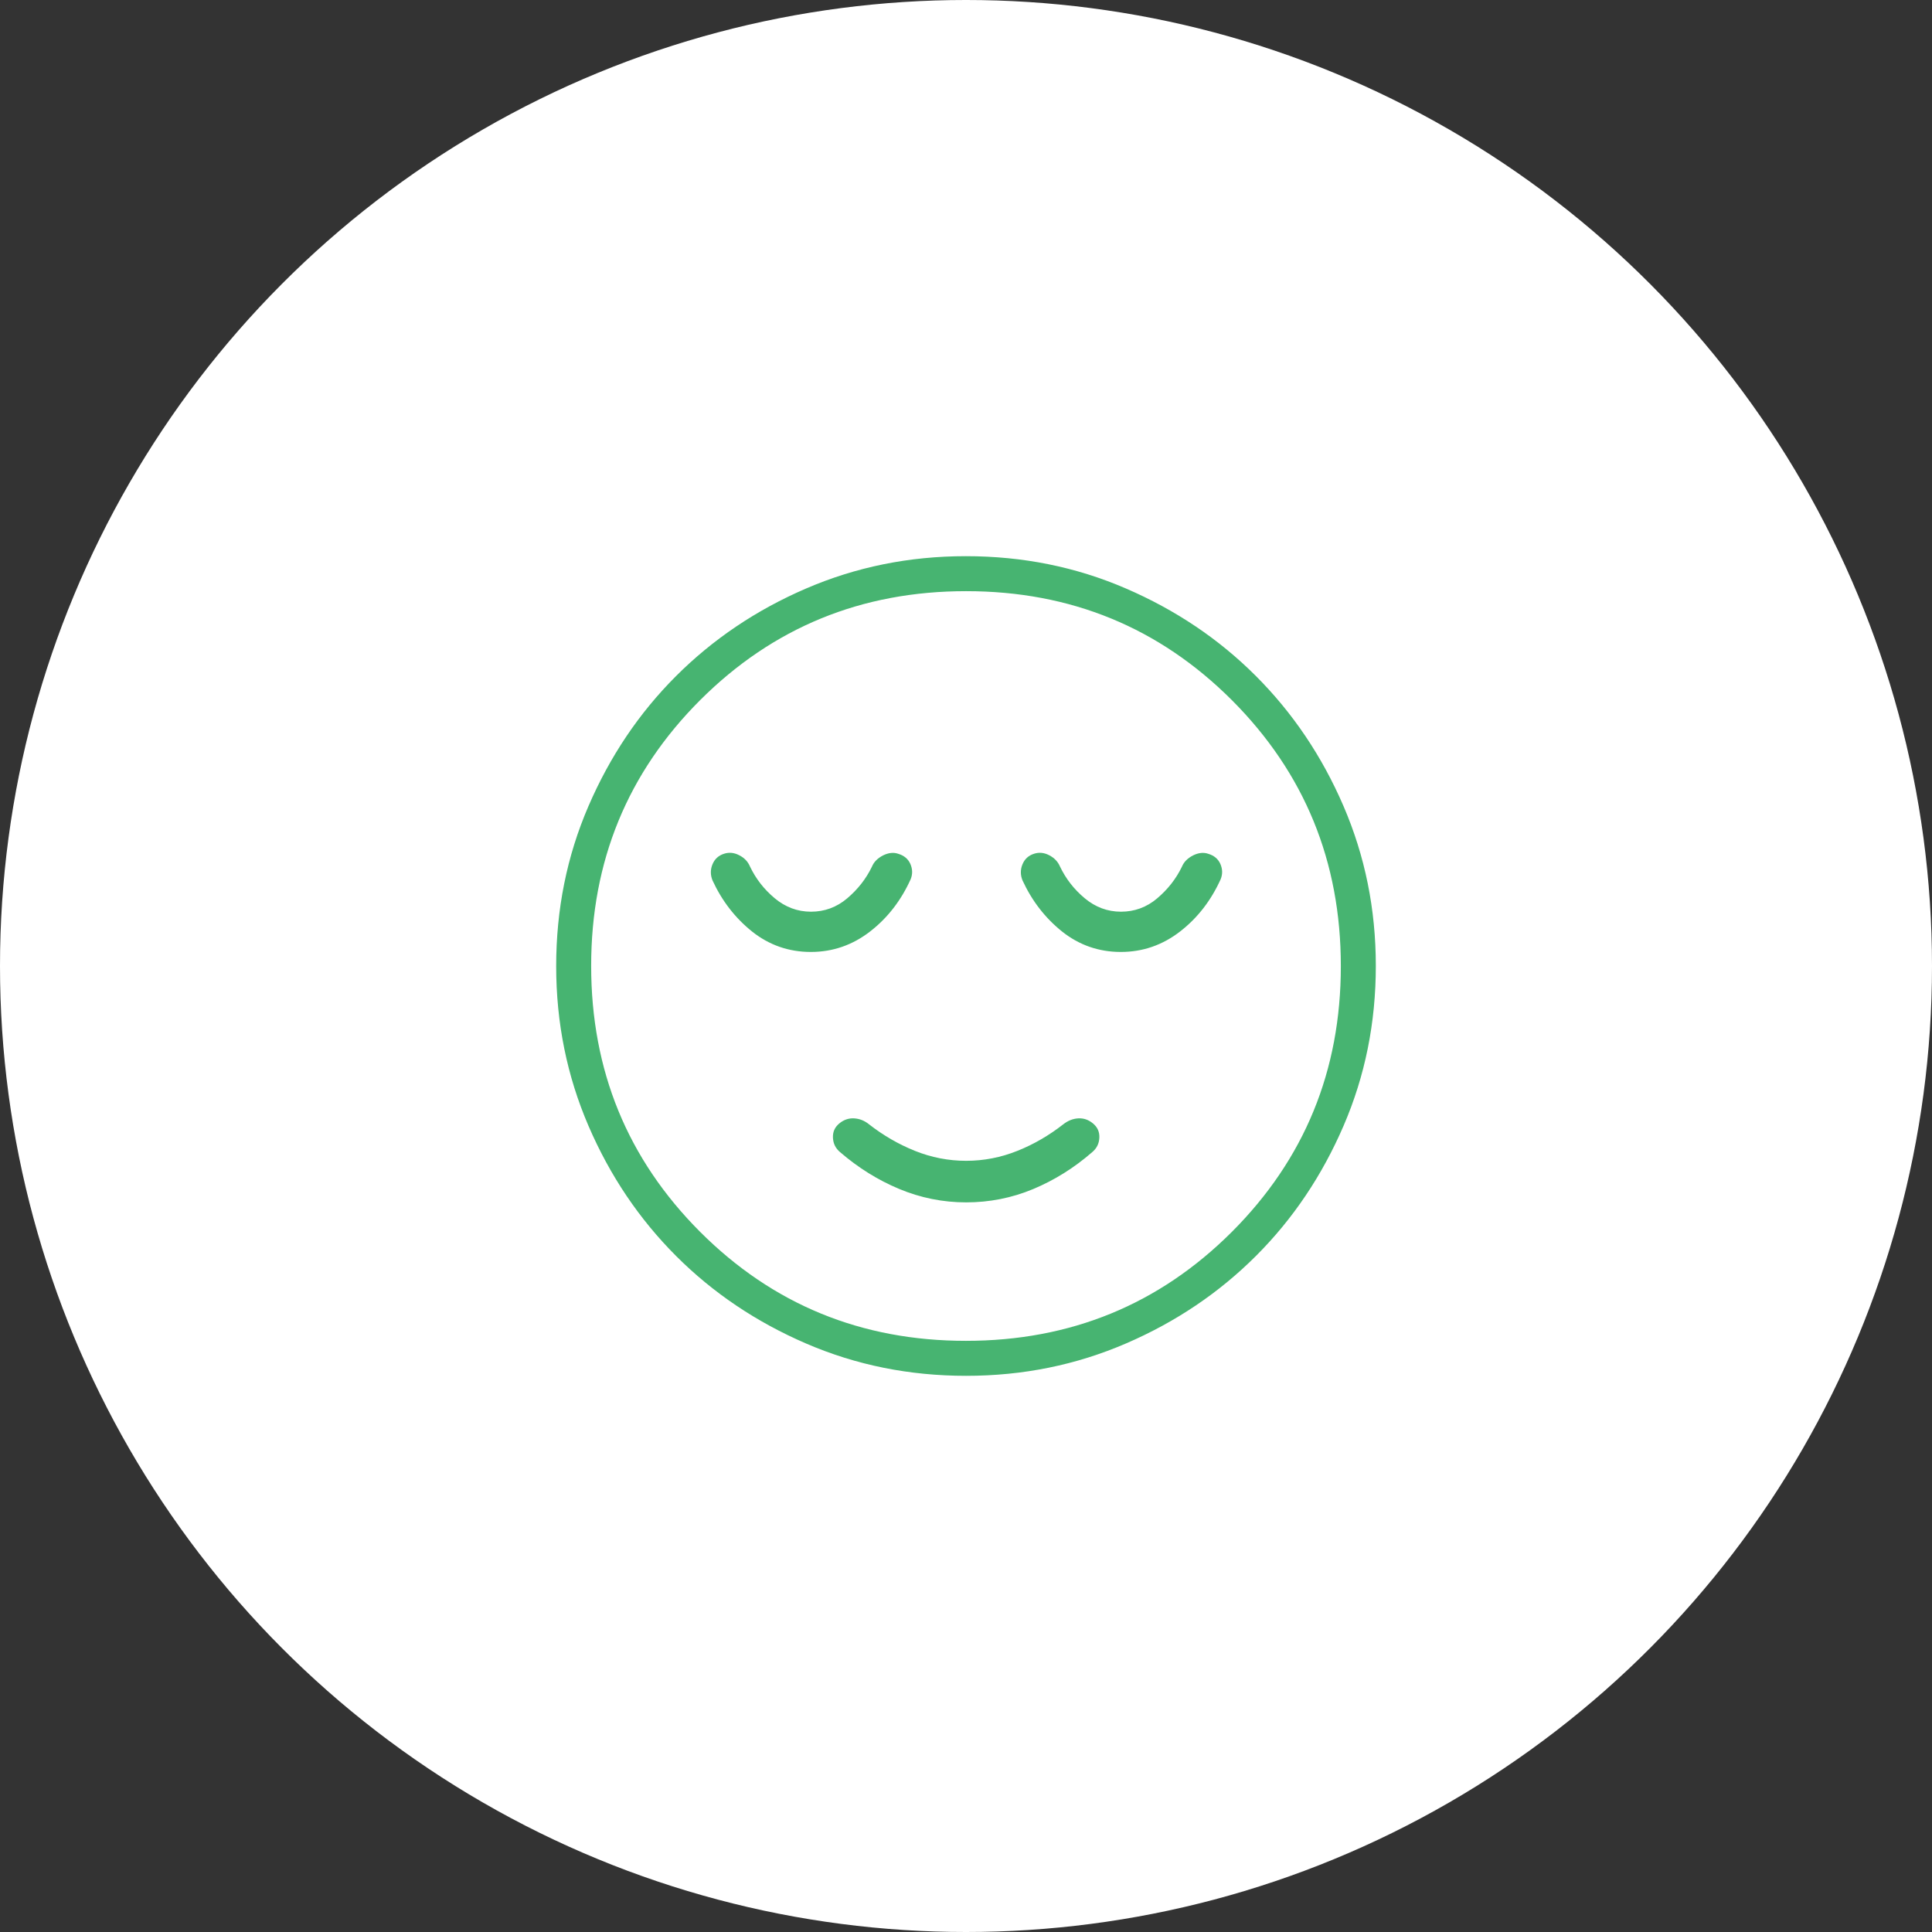
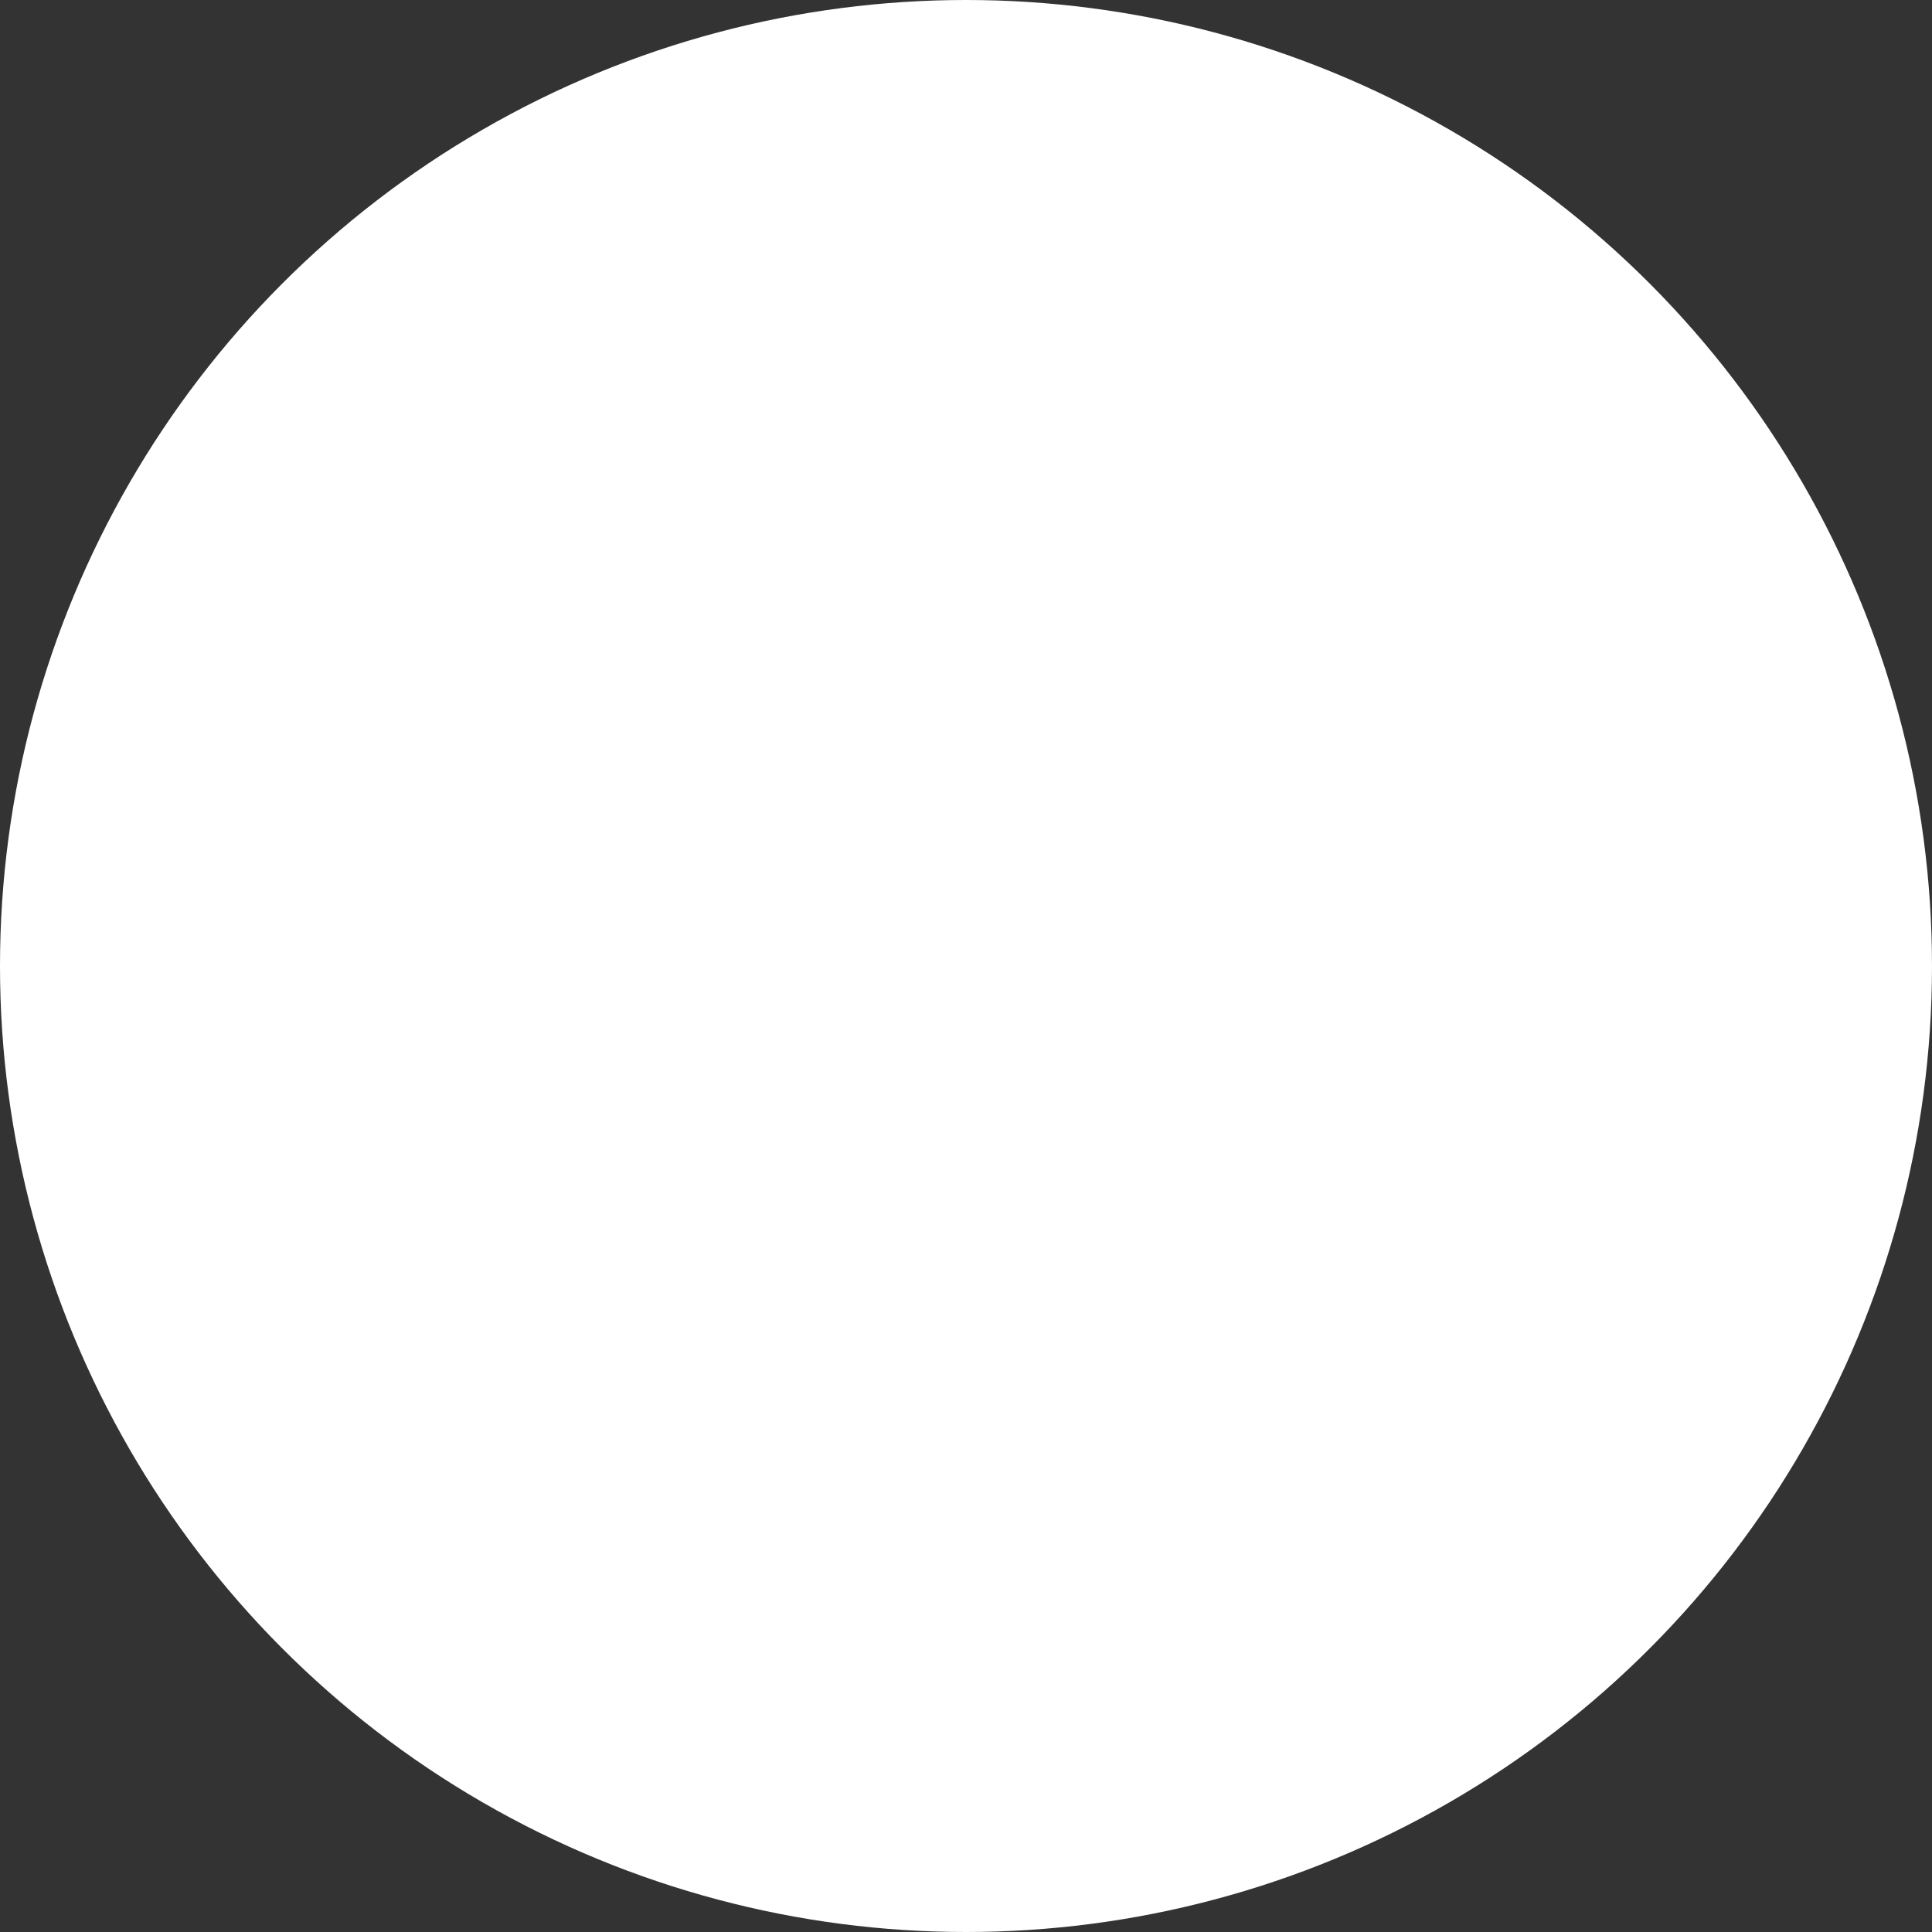
<svg xmlns="http://www.w3.org/2000/svg" width="132" height="132" viewBox="0 0 132 132" fill="none">
  <rect x="0" y="0" width="132" height="132" fill="#333333" stroke="none" />
  <circle cx="66" cy="66" r="66" fill="white" />
  <g clip-path="url(#clip0_113_662)">
-     <path d="M66 82.15C67.6 82.15 69.13 81.85 70.59 81.24C72.05 80.63 73.39 79.79 74.62 78.72C74.93 78.46 75.09 78.14 75.11 77.74C75.13 77.34 74.99 77.02 74.68 76.76C74.37 76.5 74.03 76.39 73.67 76.41C73.3 76.43 72.96 76.57 72.64 76.82C71.68 77.57 70.64 78.18 69.51 78.63C68.39 79.08 67.22 79.31 66.01 79.31C64.8 79.31 63.63 79.08 62.51 78.63C61.39 78.18 60.34 77.57 59.38 76.82C59.06 76.56 58.72 76.43 58.35 76.41C57.98 76.39 57.64 76.51 57.34 76.76C57.03 77.02 56.89 77.34 56.91 77.74C56.93 78.14 57.09 78.46 57.4 78.72C58.63 79.78 59.97 80.62 61.43 81.23C62.89 81.84 64.42 82.15 66.02 82.15H66ZM66.01 94C62.14 94 58.5 93.27 55.09 91.8C51.68 90.33 48.72 88.34 46.2 85.82C43.68 83.3 41.68 80.34 40.21 76.93C38.74 73.52 38 69.89 38 66.01C38 62.13 38.73 58.5 40.2 55.09C41.67 51.68 43.66 48.72 46.18 46.2C48.7 43.68 51.66 41.68 55.07 40.21C58.48 38.74 62.11 38 65.99 38C69.87 38 73.5 38.73 76.91 40.2C80.32 41.67 83.28 43.66 85.8 46.18C88.32 48.7 90.32 51.66 91.79 55.07C93.26 58.48 94 62.11 94 65.99C94 69.87 93.27 73.5 91.8 76.91C90.33 80.32 88.34 83.28 85.82 85.8C83.3 88.32 80.34 90.32 76.93 91.79C73.52 93.26 69.89 94 66.01 94ZM65.99 91.61C73.14 91.61 79.19 89.13 84.16 84.17C89.12 79.21 91.61 73.16 91.61 66.01C91.61 58.86 89.13 52.81 84.17 47.84C79.21 42.88 73.16 40.39 66.01 40.39C58.86 40.39 52.81 42.87 47.84 47.83C42.88 52.79 40.39 58.84 40.39 65.99C40.39 73.14 42.87 79.19 47.83 84.16C52.79 89.12 58.84 91.61 65.99 91.61ZM55.4 65.04C56.9 65.04 58.25 64.57 59.45 63.64C60.65 62.71 61.57 61.51 62.22 60.07C62.36 59.72 62.35 59.38 62.2 59.03C62.05 58.69 61.78 58.46 61.39 58.34C61.06 58.22 60.71 58.26 60.34 58.44C59.97 58.63 59.71 58.88 59.57 59.22C59.17 60.05 58.6 60.77 57.88 61.38C57.16 61.99 56.33 62.29 55.41 62.29C54.49 62.29 53.66 61.98 52.93 61.37C52.2 60.76 51.64 60.04 51.24 59.2C51.1 58.87 50.86 58.61 50.5 58.43C50.15 58.25 49.81 58.22 49.47 58.33C49.09 58.45 48.83 58.69 48.68 59.05C48.53 59.41 48.53 59.78 48.68 60.15C49.33 61.56 50.23 62.72 51.39 63.65C52.55 64.57 53.89 65.04 55.39 65.04H55.4ZM76.58 65.04C78.08 65.04 79.43 64.57 80.63 63.64C81.83 62.71 82.75 61.51 83.4 60.07C83.54 59.72 83.53 59.38 83.38 59.03C83.23 58.69 82.96 58.46 82.57 58.34C82.24 58.22 81.89 58.26 81.52 58.44C81.15 58.63 80.89 58.88 80.75 59.22C80.35 60.05 79.78 60.77 79.06 61.38C78.34 61.99 77.51 62.29 76.59 62.29C75.67 62.29 74.84 61.98 74.11 61.37C73.38 60.76 72.82 60.04 72.42 59.2C72.28 58.87 72.03 58.61 71.68 58.43C71.33 58.25 70.99 58.22 70.65 58.33C70.27 58.45 70.01 58.69 69.86 59.05C69.71 59.41 69.71 59.78 69.86 60.15C70.51 61.56 71.41 62.72 72.57 63.65C73.73 64.57 75.07 65.04 76.57 65.04H76.58Z" fill="#47B471" />
-   </g>
+     </g>
  <defs>
    <clipPath id="clip0_113_662">
-       <rect width="56" height="56" fill="white" transform="translate(38 38)" />
-     </clipPath>
+       </clipPath>
  </defs>
</svg>